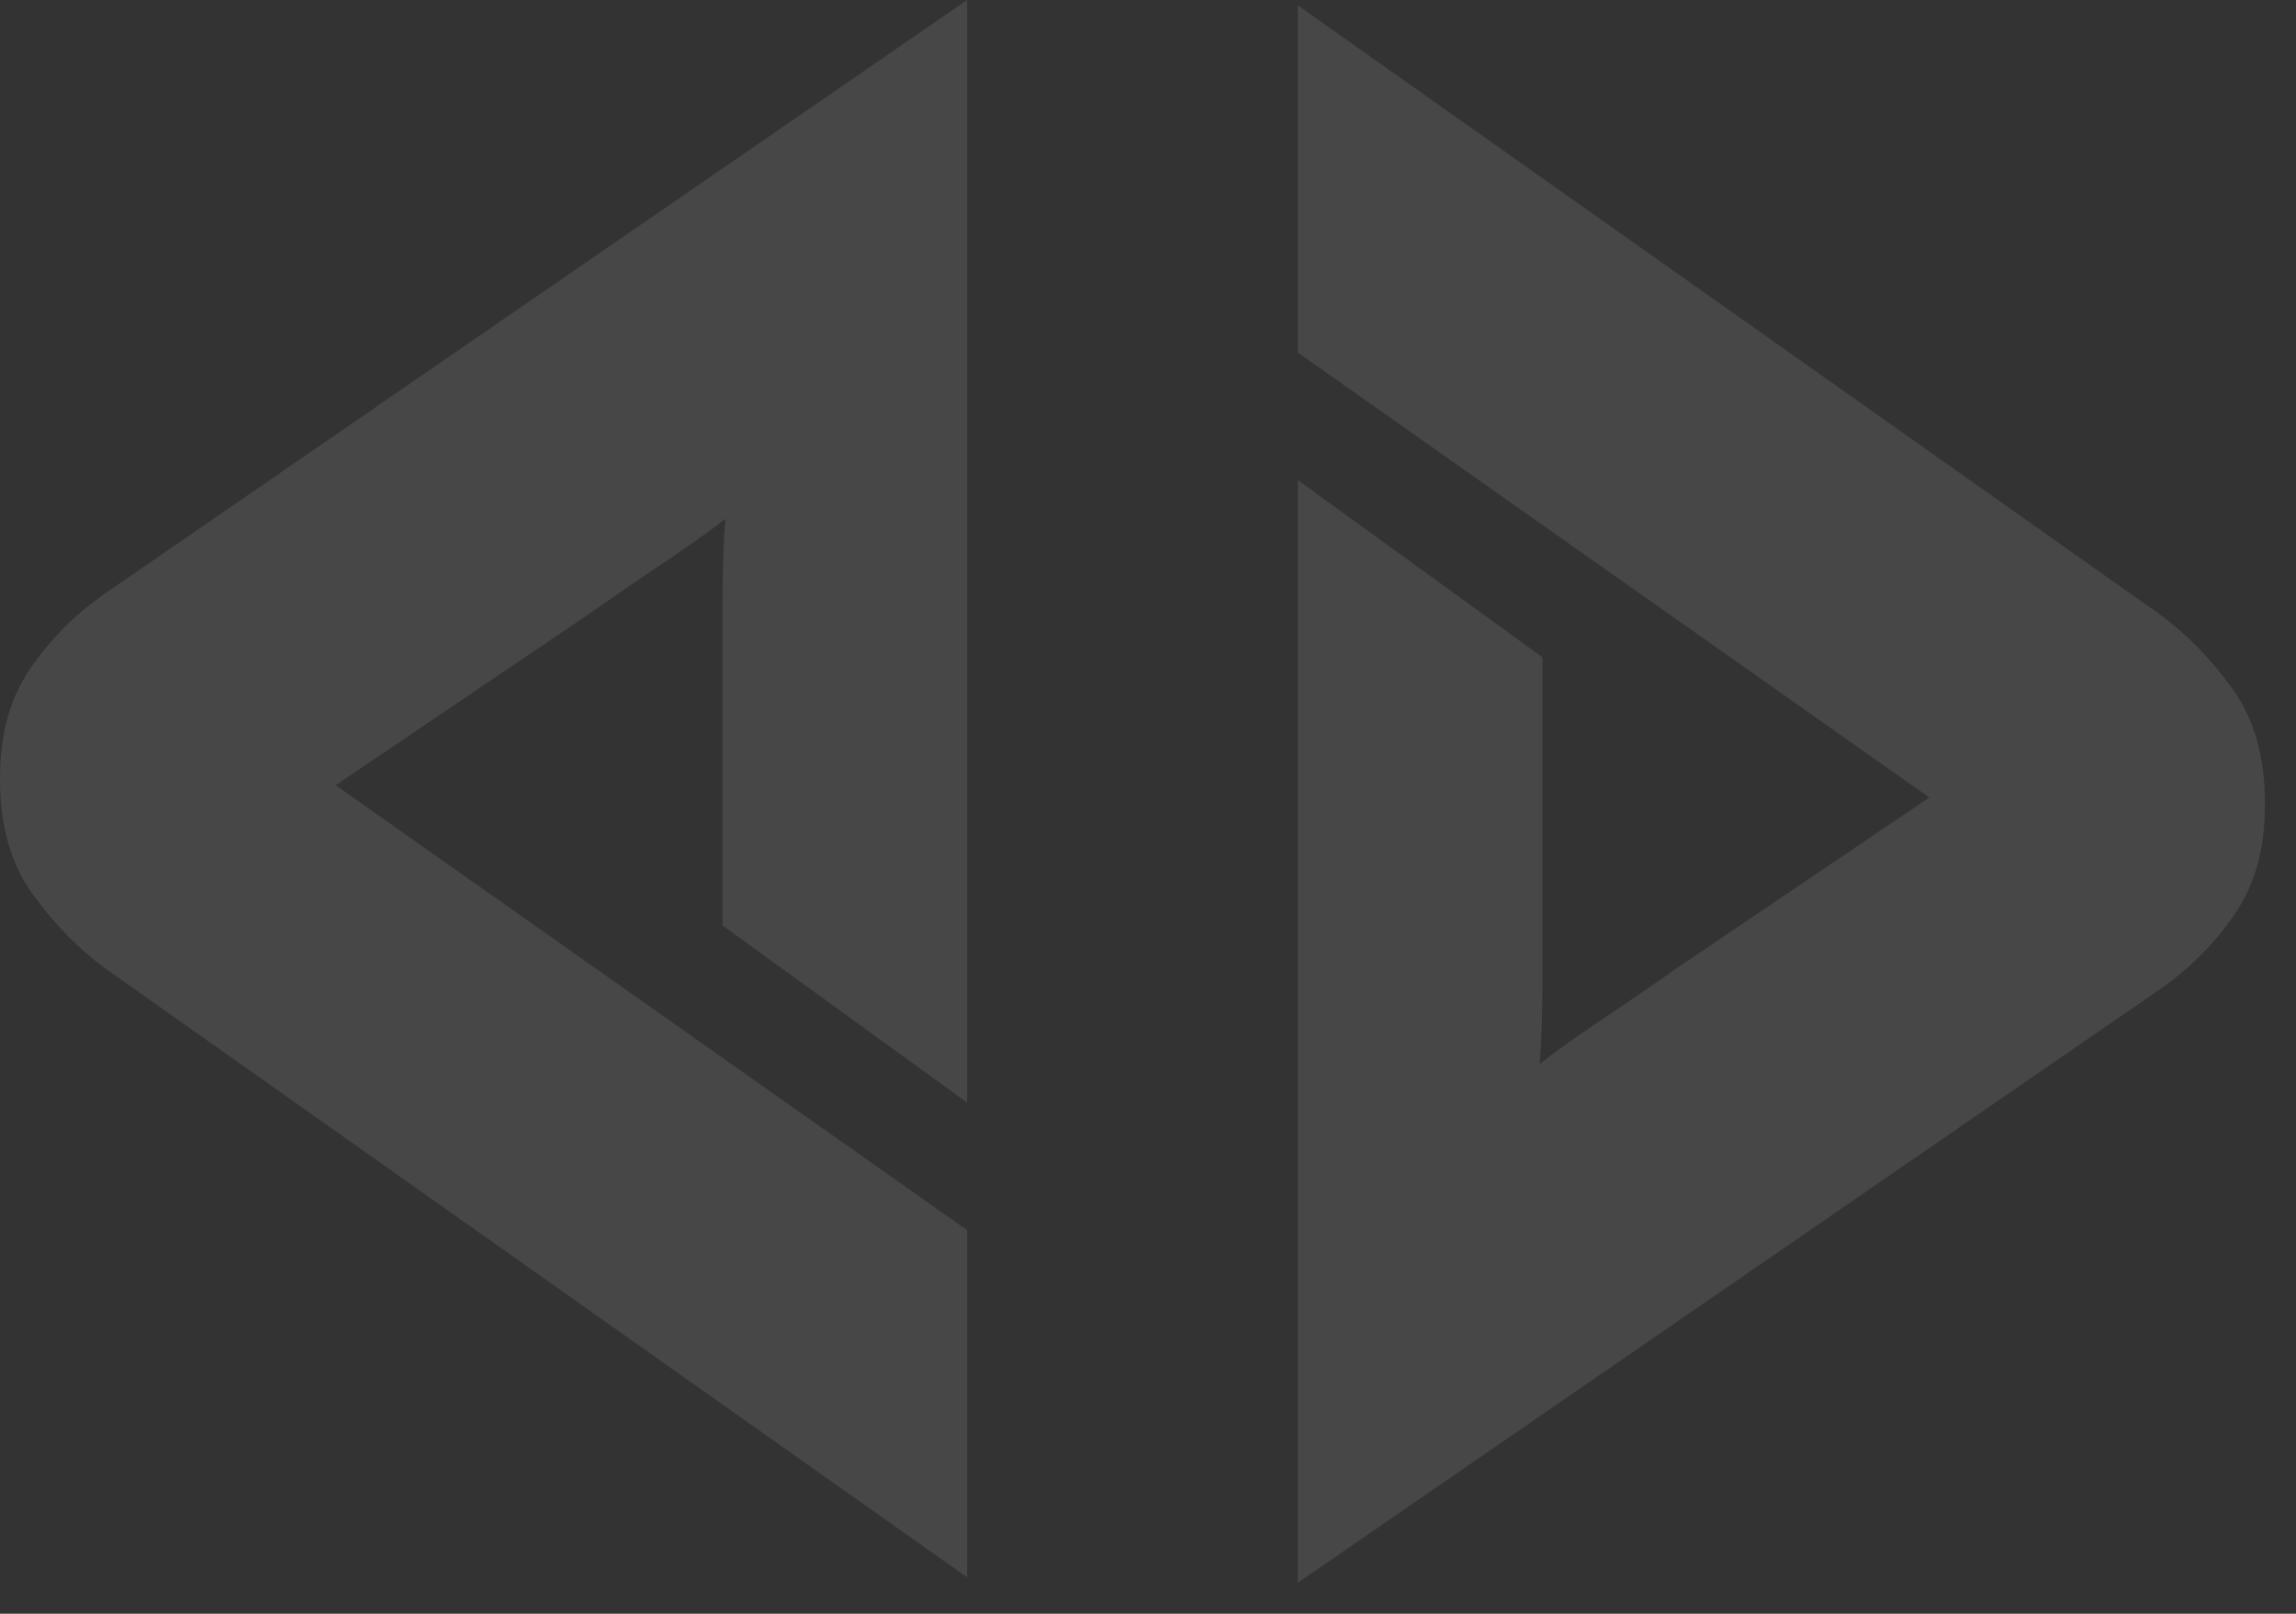
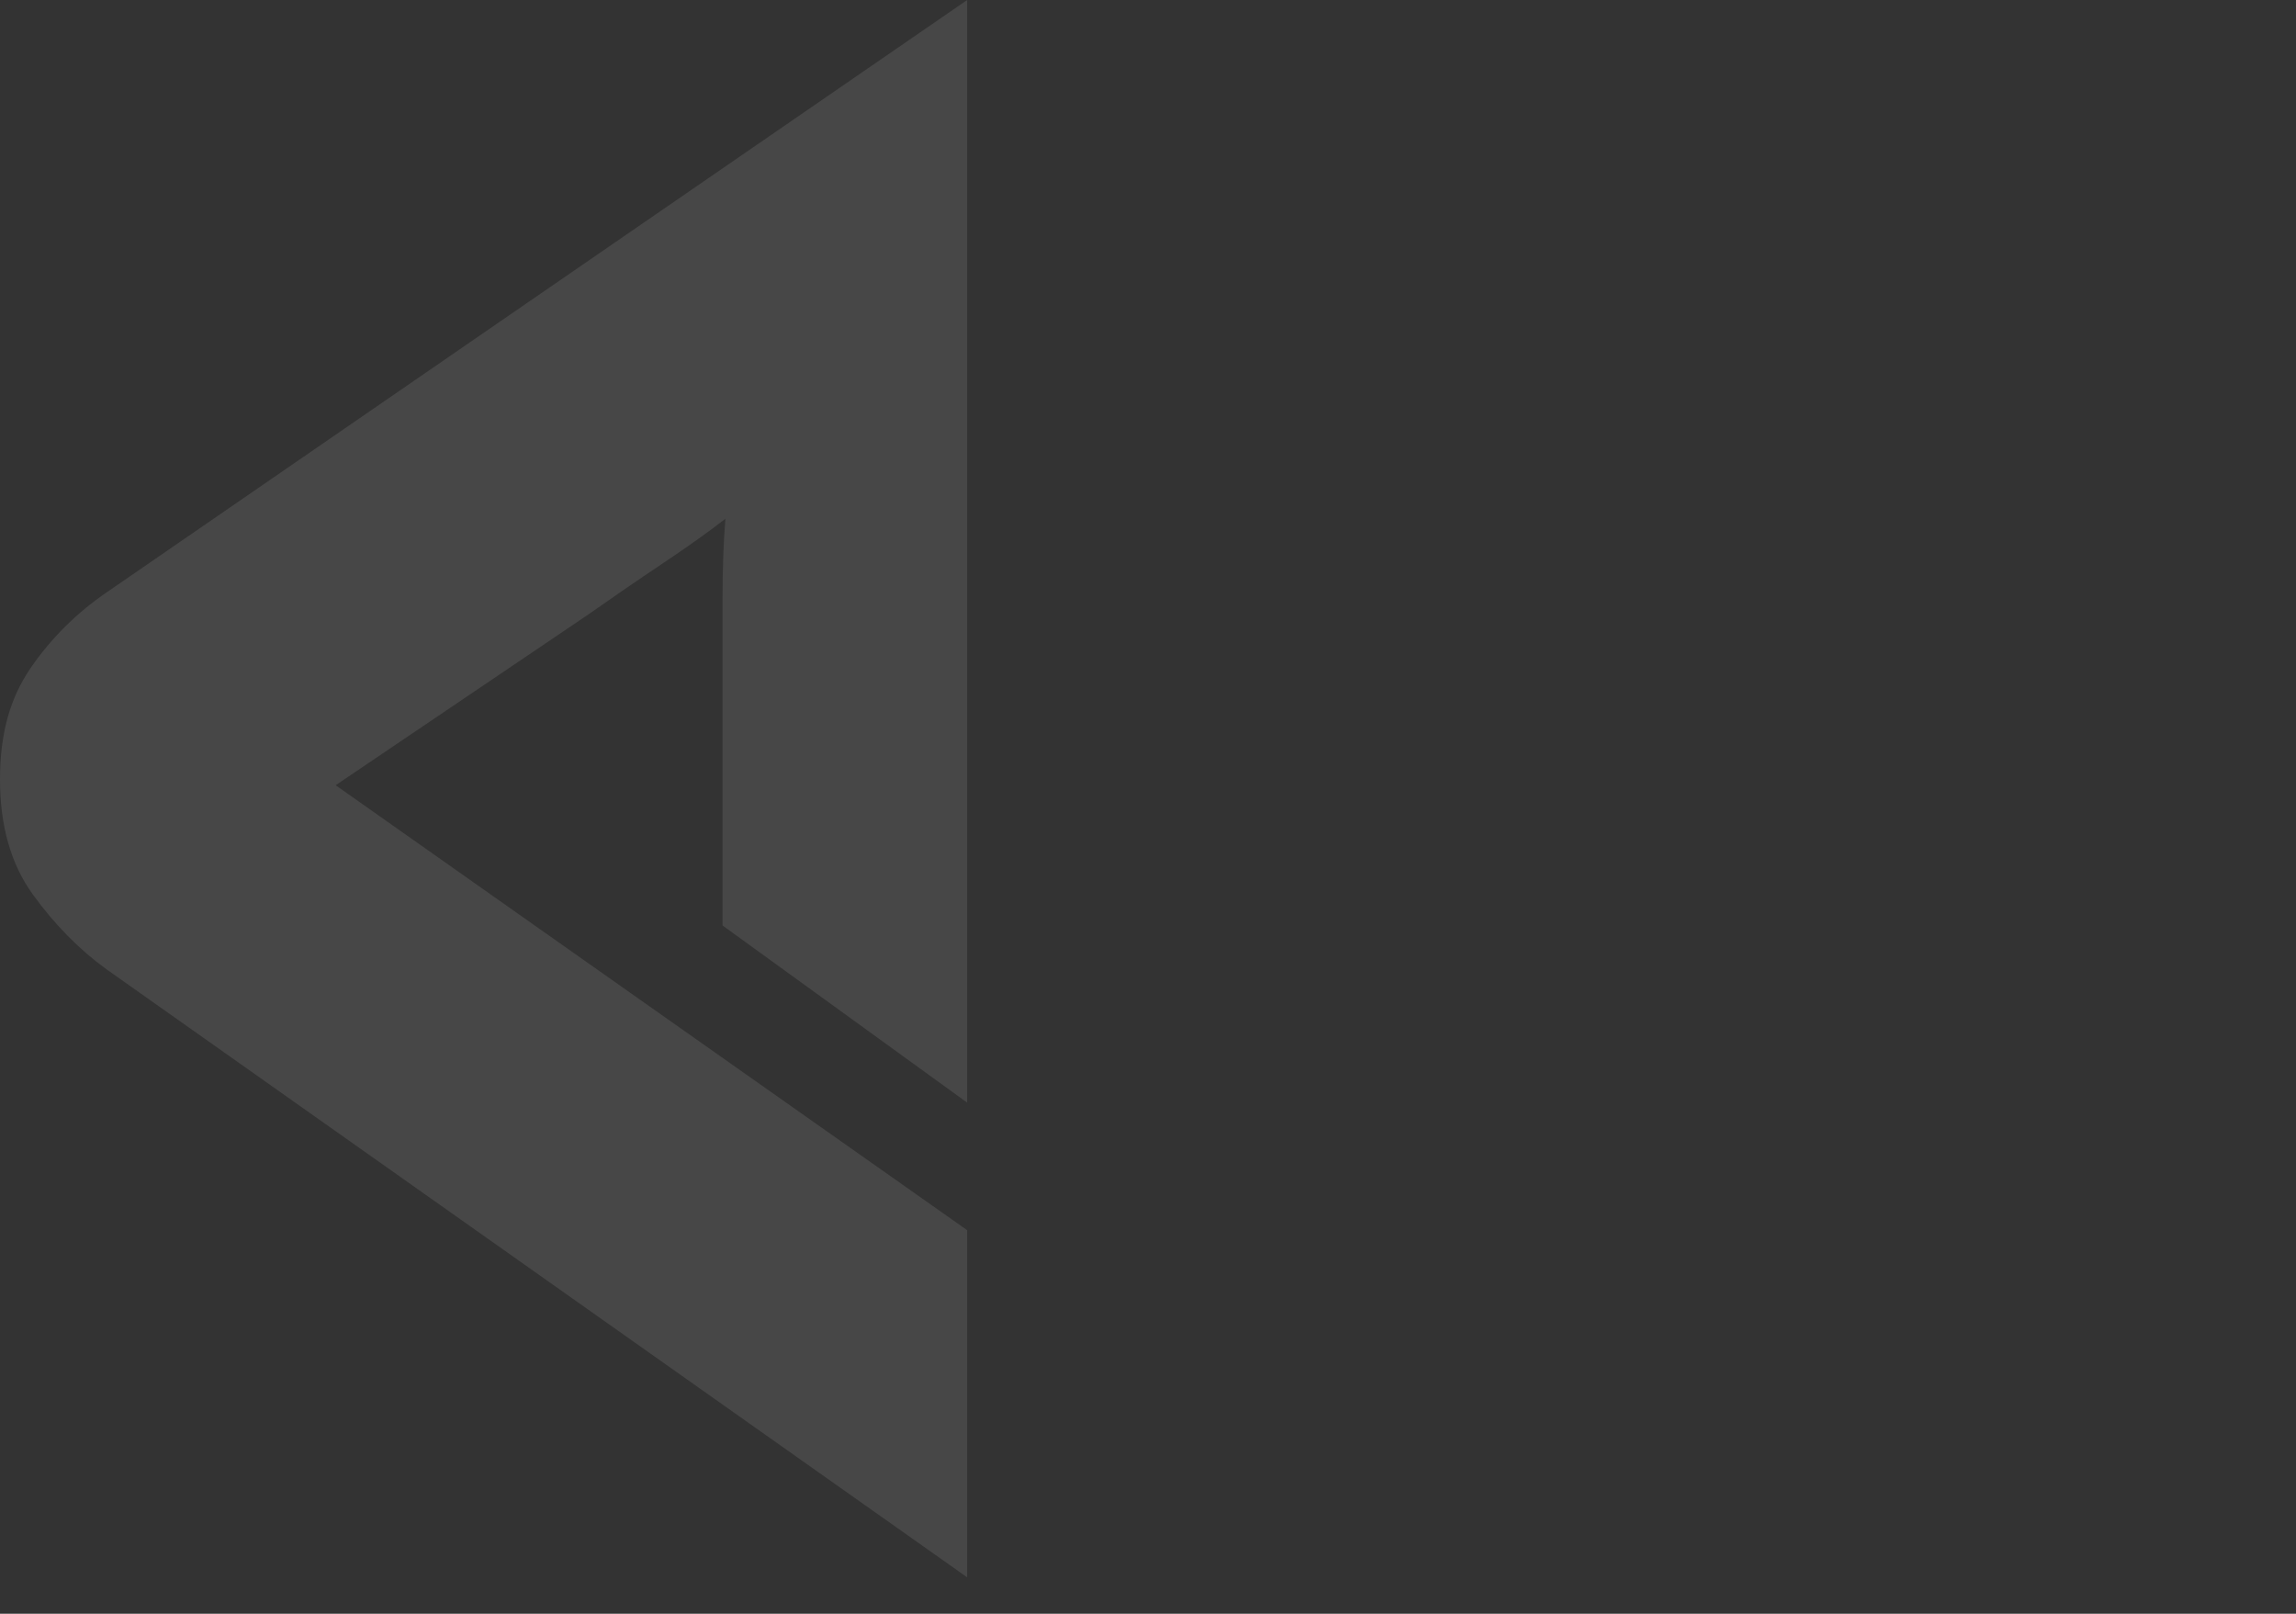
<svg xmlns="http://www.w3.org/2000/svg" width="37" height="26" viewBox="0 0 37 26" fill="none">
  <rect x="0" y="0" width="37" height="26" fill="#333333" stroke="none" />
-   <path d="M20.914 7.734L24.856 10.589L24.856 15.851C24.856 16.346 24.841 16.776 24.811 17.142C25.085 16.928 25.433 16.681 25.854 16.4C26.274 16.119 26.668 15.848 27.034 15.589L31.091 12.849L20.914 5.68L20.914 0.086L34.782 9.882C35.224 10.202 35.621 10.605 35.973 11.092C36.325 11.579 36.5 12.196 36.5 12.942C36.5 13.688 36.336 14.255 36.008 14.735C35.679 15.214 35.271 15.621 34.782 15.956L20.914 25.5L20.914 7.734Z" fill="white" fill-opacity="0.1" />
  <path d="M15.586 17.765L11.644 14.911L11.644 9.649C11.644 9.154 11.659 8.724 11.69 8.358C11.415 8.572 11.067 8.819 10.646 9.1C10.226 9.381 9.833 9.652 9.466 9.91L5.409 12.651L15.586 19.82L15.586 25.413L1.718 15.618C1.276 15.298 0.879 14.895 0.527 14.408C0.175 13.92 5.29324e-07 13.304 5.6193e-07 12.558C5.94536e-07 11.812 0.164 11.245 0.492 10.765C0.821 10.286 1.229 9.879 1.718 9.544L15.586 -7.9289e-05L15.586 17.765Z" fill="white" fill-opacity="0.1" />
</svg>